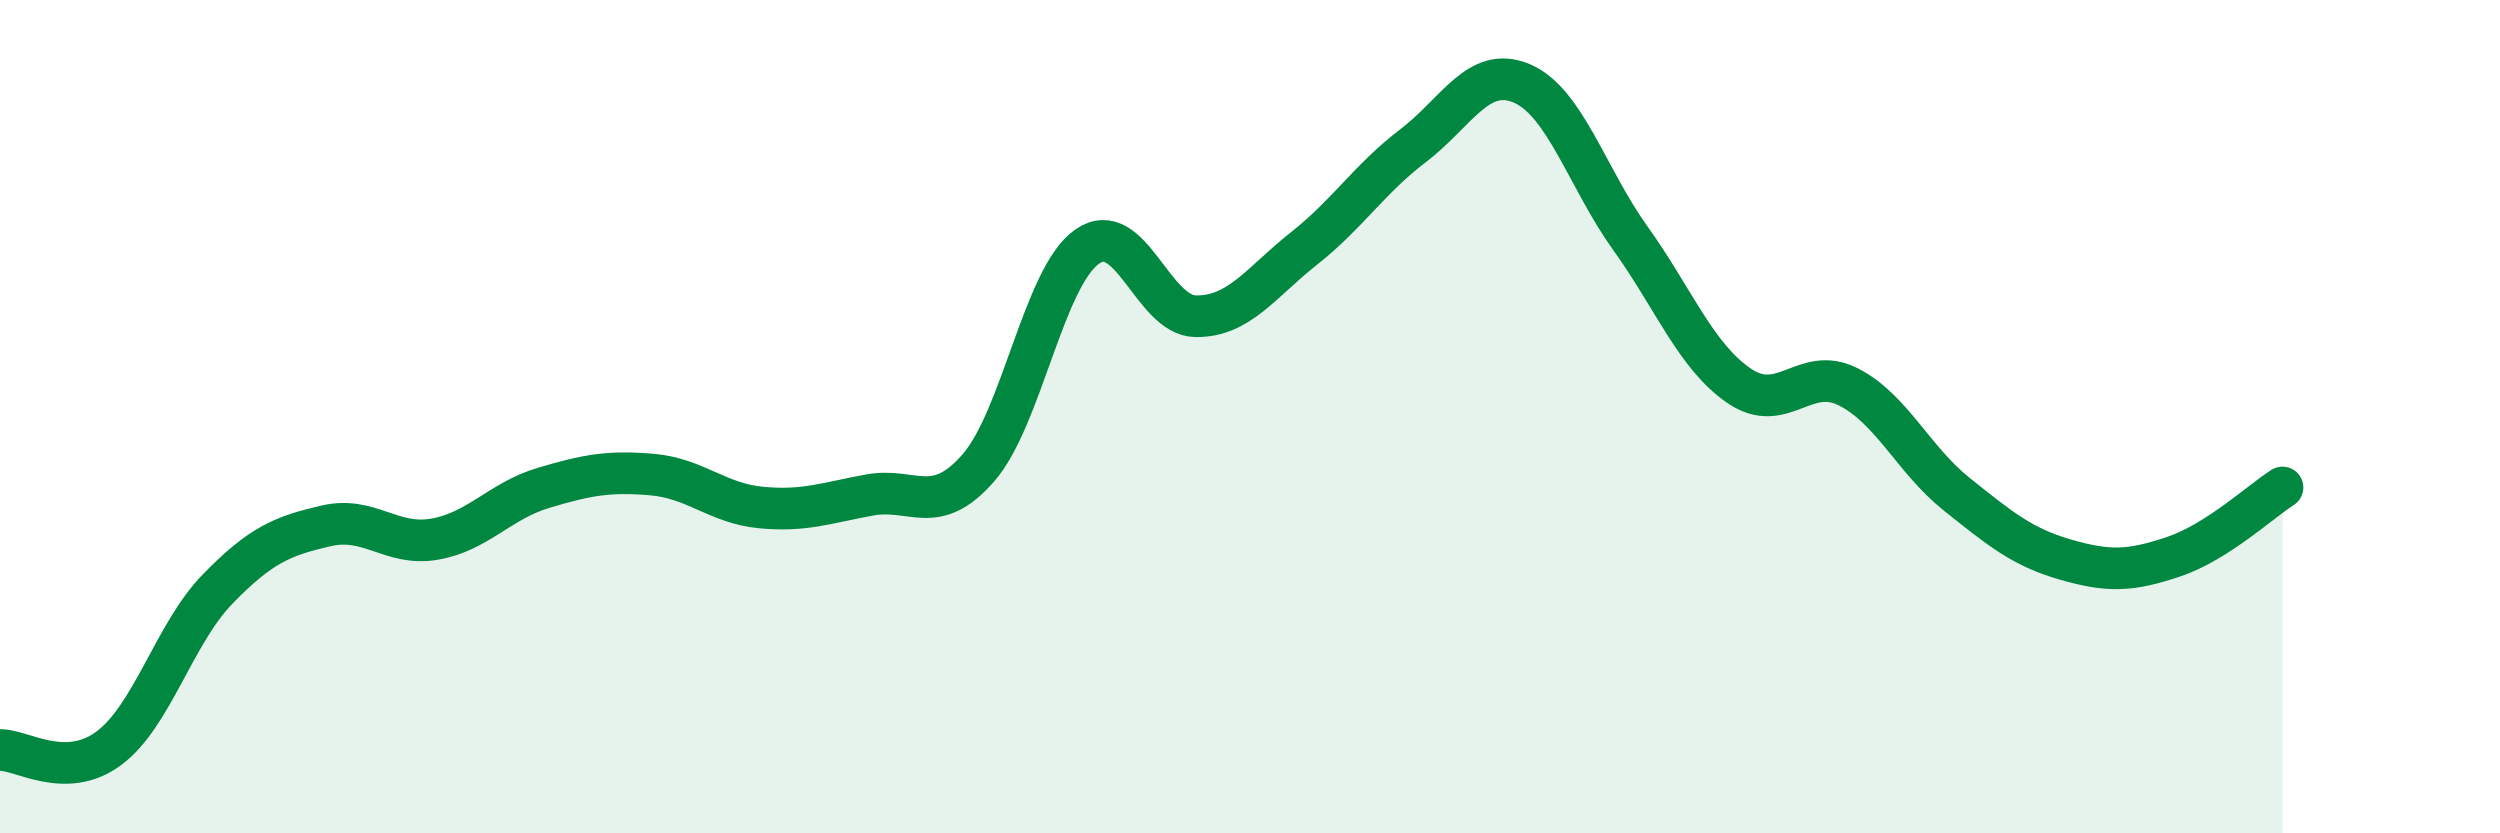
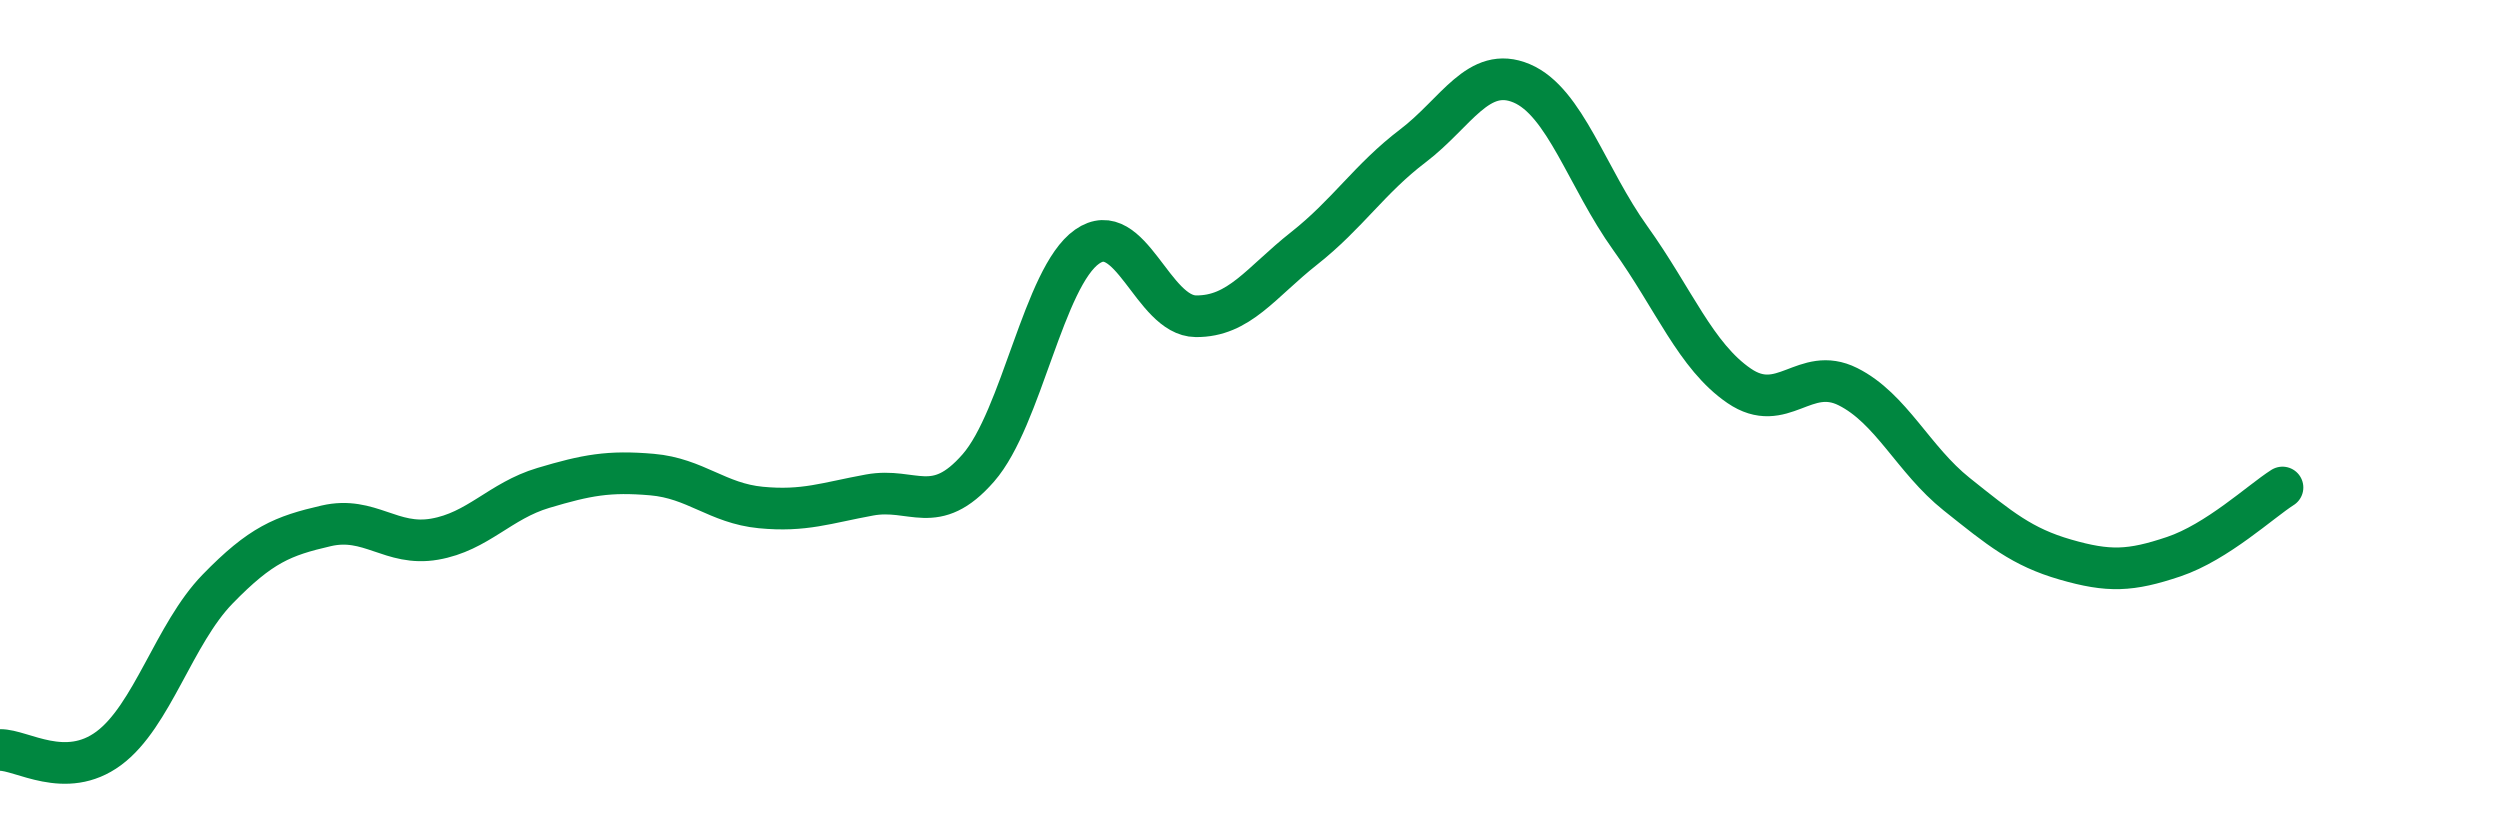
<svg xmlns="http://www.w3.org/2000/svg" width="60" height="20" viewBox="0 0 60 20">
-   <path d="M 0,18 C 0.52,17.99 1.57,18.73 2.61,17.96 C 3.65,17.19 4.18,15.21 5.22,14.14 C 6.26,13.07 6.79,12.86 7.83,12.62 C 8.87,12.38 9.39,13.12 10.43,12.94 C 11.47,12.76 12,12.02 13.04,11.71 C 14.08,11.4 14.61,11.3 15.65,11.39 C 16.69,11.48 17.22,12.08 18.26,12.18 C 19.3,12.28 19.83,12.07 20.87,11.88 C 21.91,11.69 22.44,12.42 23.48,11.23 C 24.52,10.04 25.05,6.65 26.09,5.92 C 27.13,5.19 27.66,7.58 28.7,7.59 C 29.74,7.6 30.26,6.78 31.3,5.96 C 32.34,5.14 32.87,4.29 33.91,3.5 C 34.95,2.71 35.48,1.56 36.52,2 C 37.56,2.44 38.09,4.27 39.13,5.72 C 40.17,7.17 40.7,8.55 41.74,9.26 C 42.78,9.97 43.31,8.76 44.35,9.28 C 45.39,9.8 45.92,11.03 46.96,11.86 C 48,12.69 48.53,13.13 49.57,13.43 C 50.61,13.73 51.13,13.71 52.17,13.36 C 53.21,13.01 54.26,12.03 54.78,11.7L54.78 20L0 20Z" fill="#008740" opacity="0.1" stroke-linecap="round" stroke-linejoin="round" />
  <path d="M 0,18 C 0.52,17.99 1.57,18.73 2.61,17.96 C 3.65,17.19 4.18,15.21 5.22,14.14 C 6.26,13.07 6.79,12.86 7.83,12.62 C 8.87,12.38 9.39,13.12 10.43,12.94 C 11.47,12.76 12,12.02 13.04,11.71 C 14.08,11.4 14.61,11.3 15.65,11.39 C 16.69,11.48 17.22,12.08 18.26,12.18 C 19.3,12.28 19.83,12.07 20.87,11.88 C 21.91,11.69 22.44,12.42 23.48,11.23 C 24.52,10.04 25.05,6.65 26.09,5.92 C 27.13,5.19 27.66,7.58 28.7,7.59 C 29.74,7.6 30.26,6.78 31.3,5.96 C 32.34,5.14 32.87,4.29 33.91,3.5 C 34.95,2.71 35.48,1.56 36.52,2 C 37.56,2.44 38.09,4.27 39.13,5.72 C 40.17,7.17 40.7,8.55 41.74,9.26 C 42.78,9.97 43.31,8.76 44.35,9.28 C 45.39,9.8 45.92,11.03 46.96,11.86 C 48,12.69 48.53,13.13 49.57,13.43 C 50.61,13.73 51.13,13.71 52.17,13.36 C 53.21,13.01 54.26,12.03 54.78,11.7" stroke="#008740" stroke-width="1" fill="none" stroke-linecap="round" stroke-linejoin="round" />
</svg>